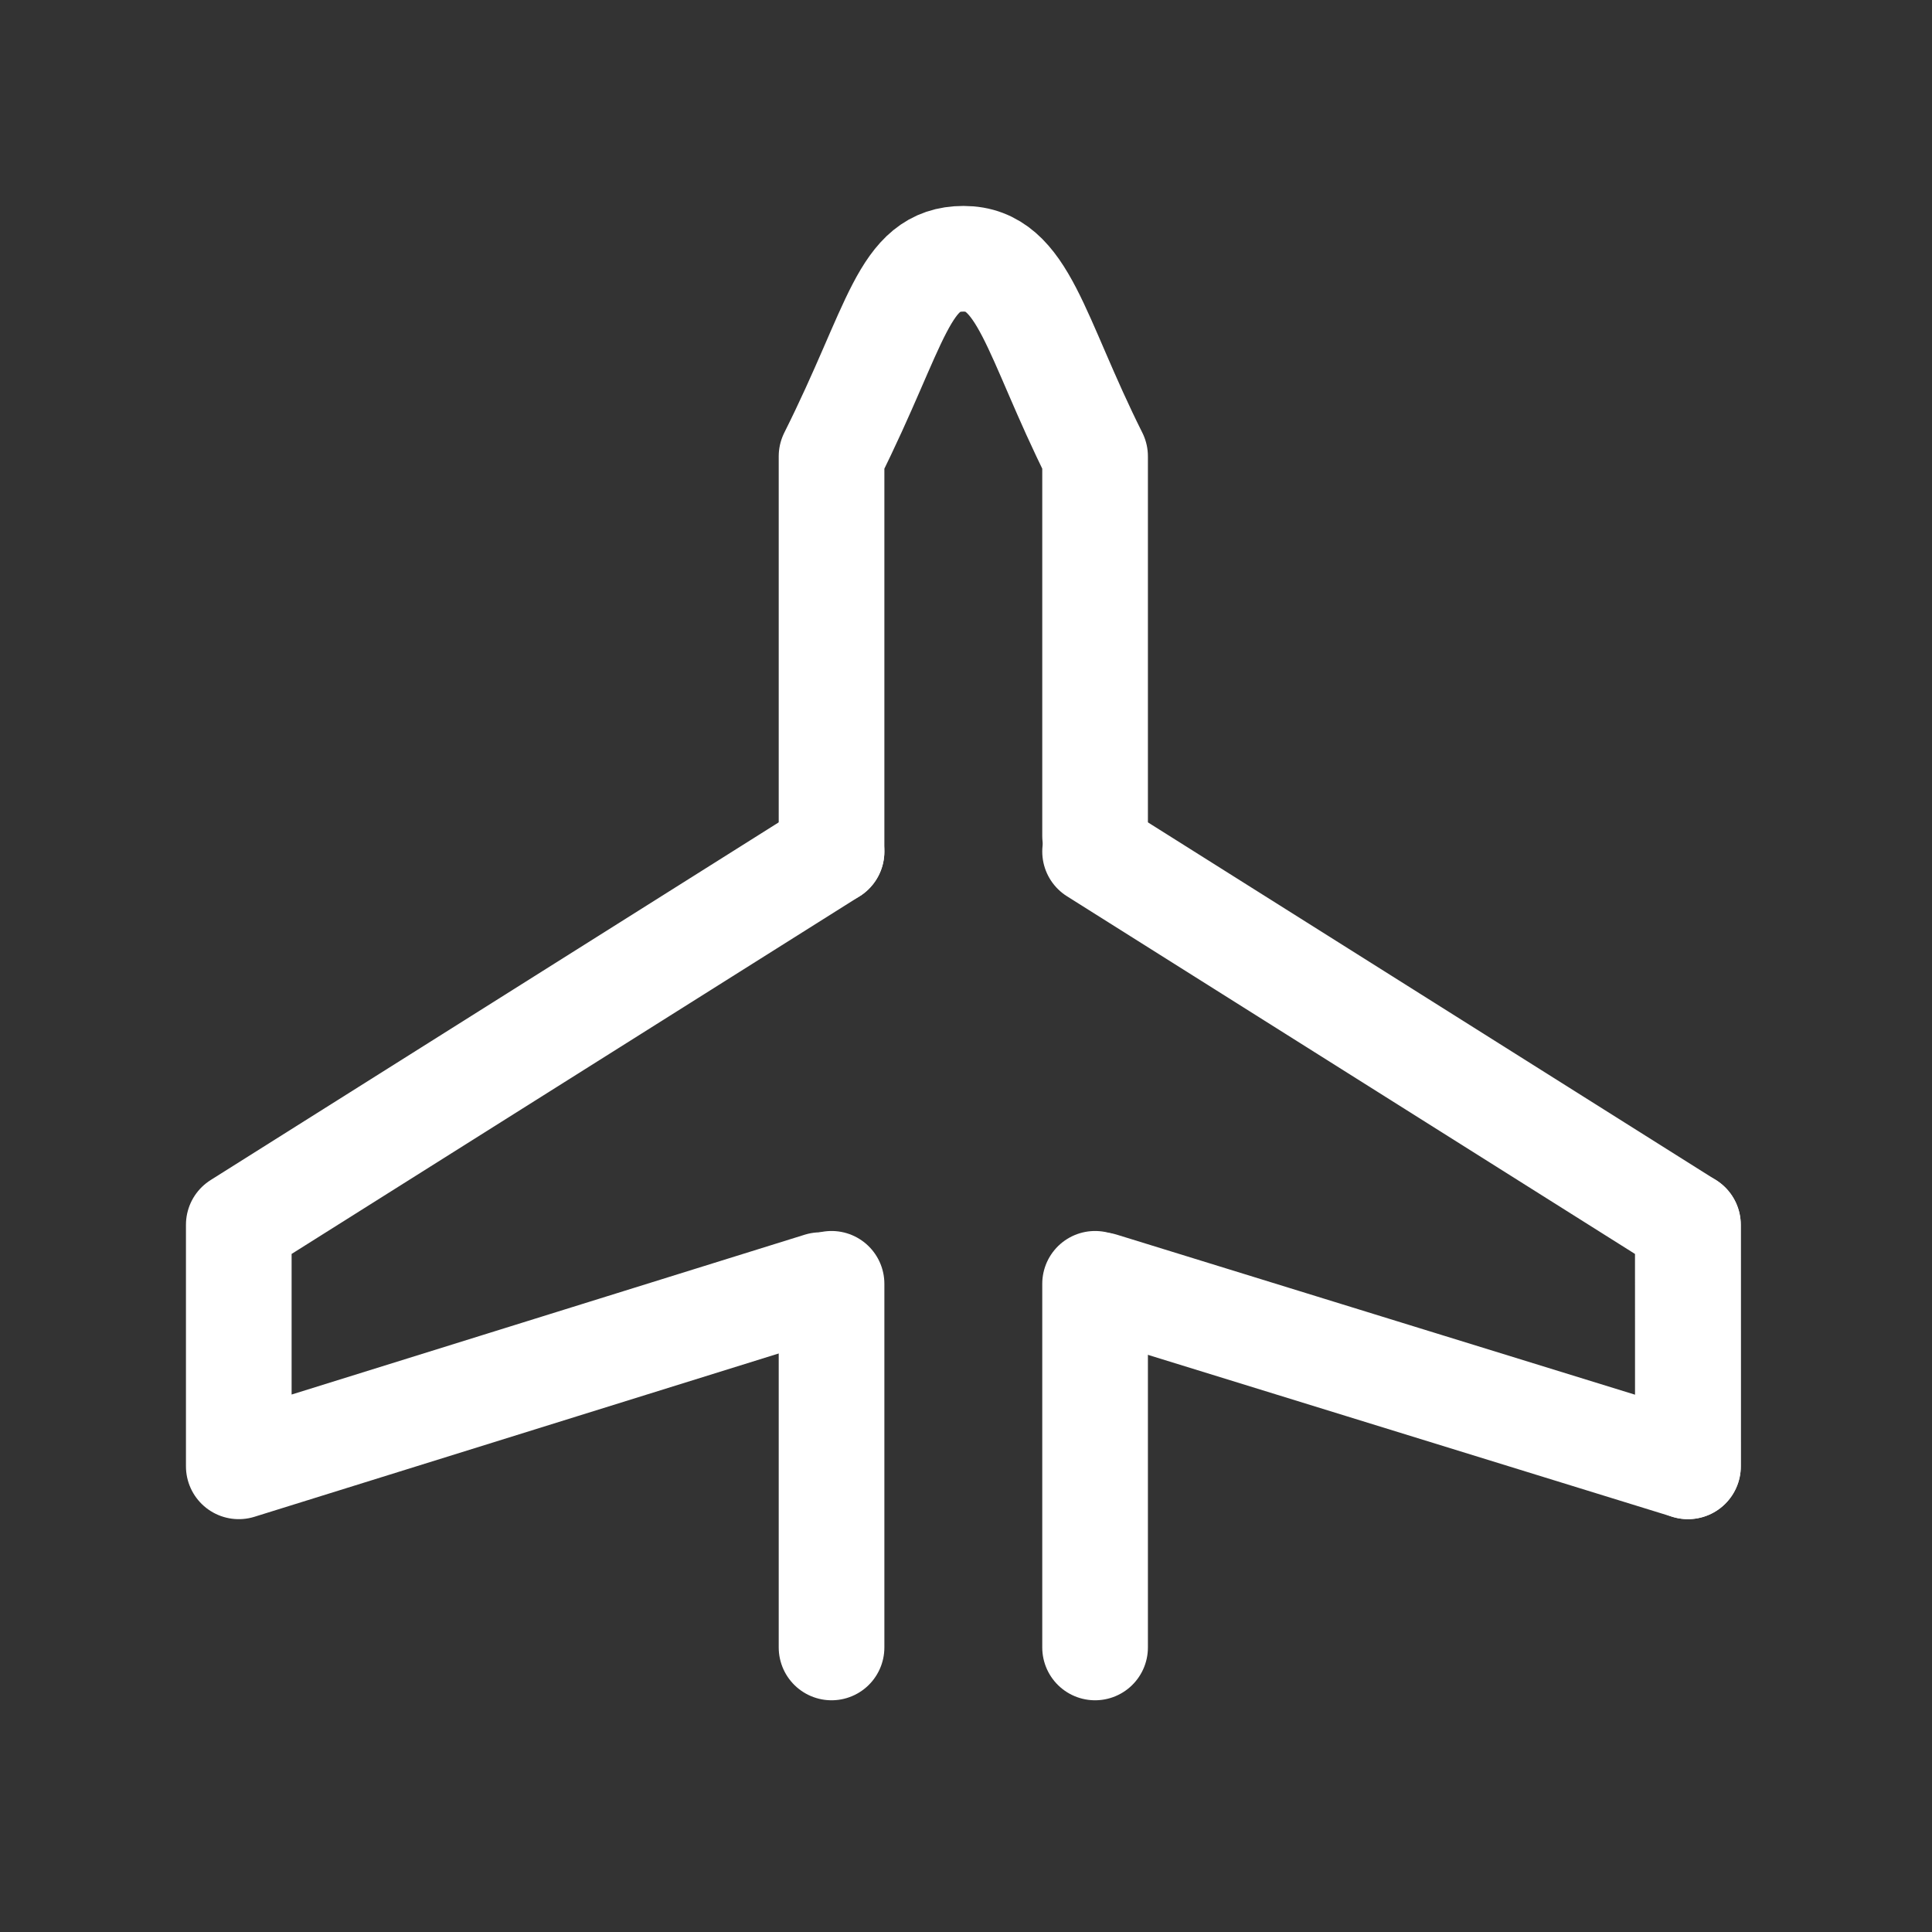
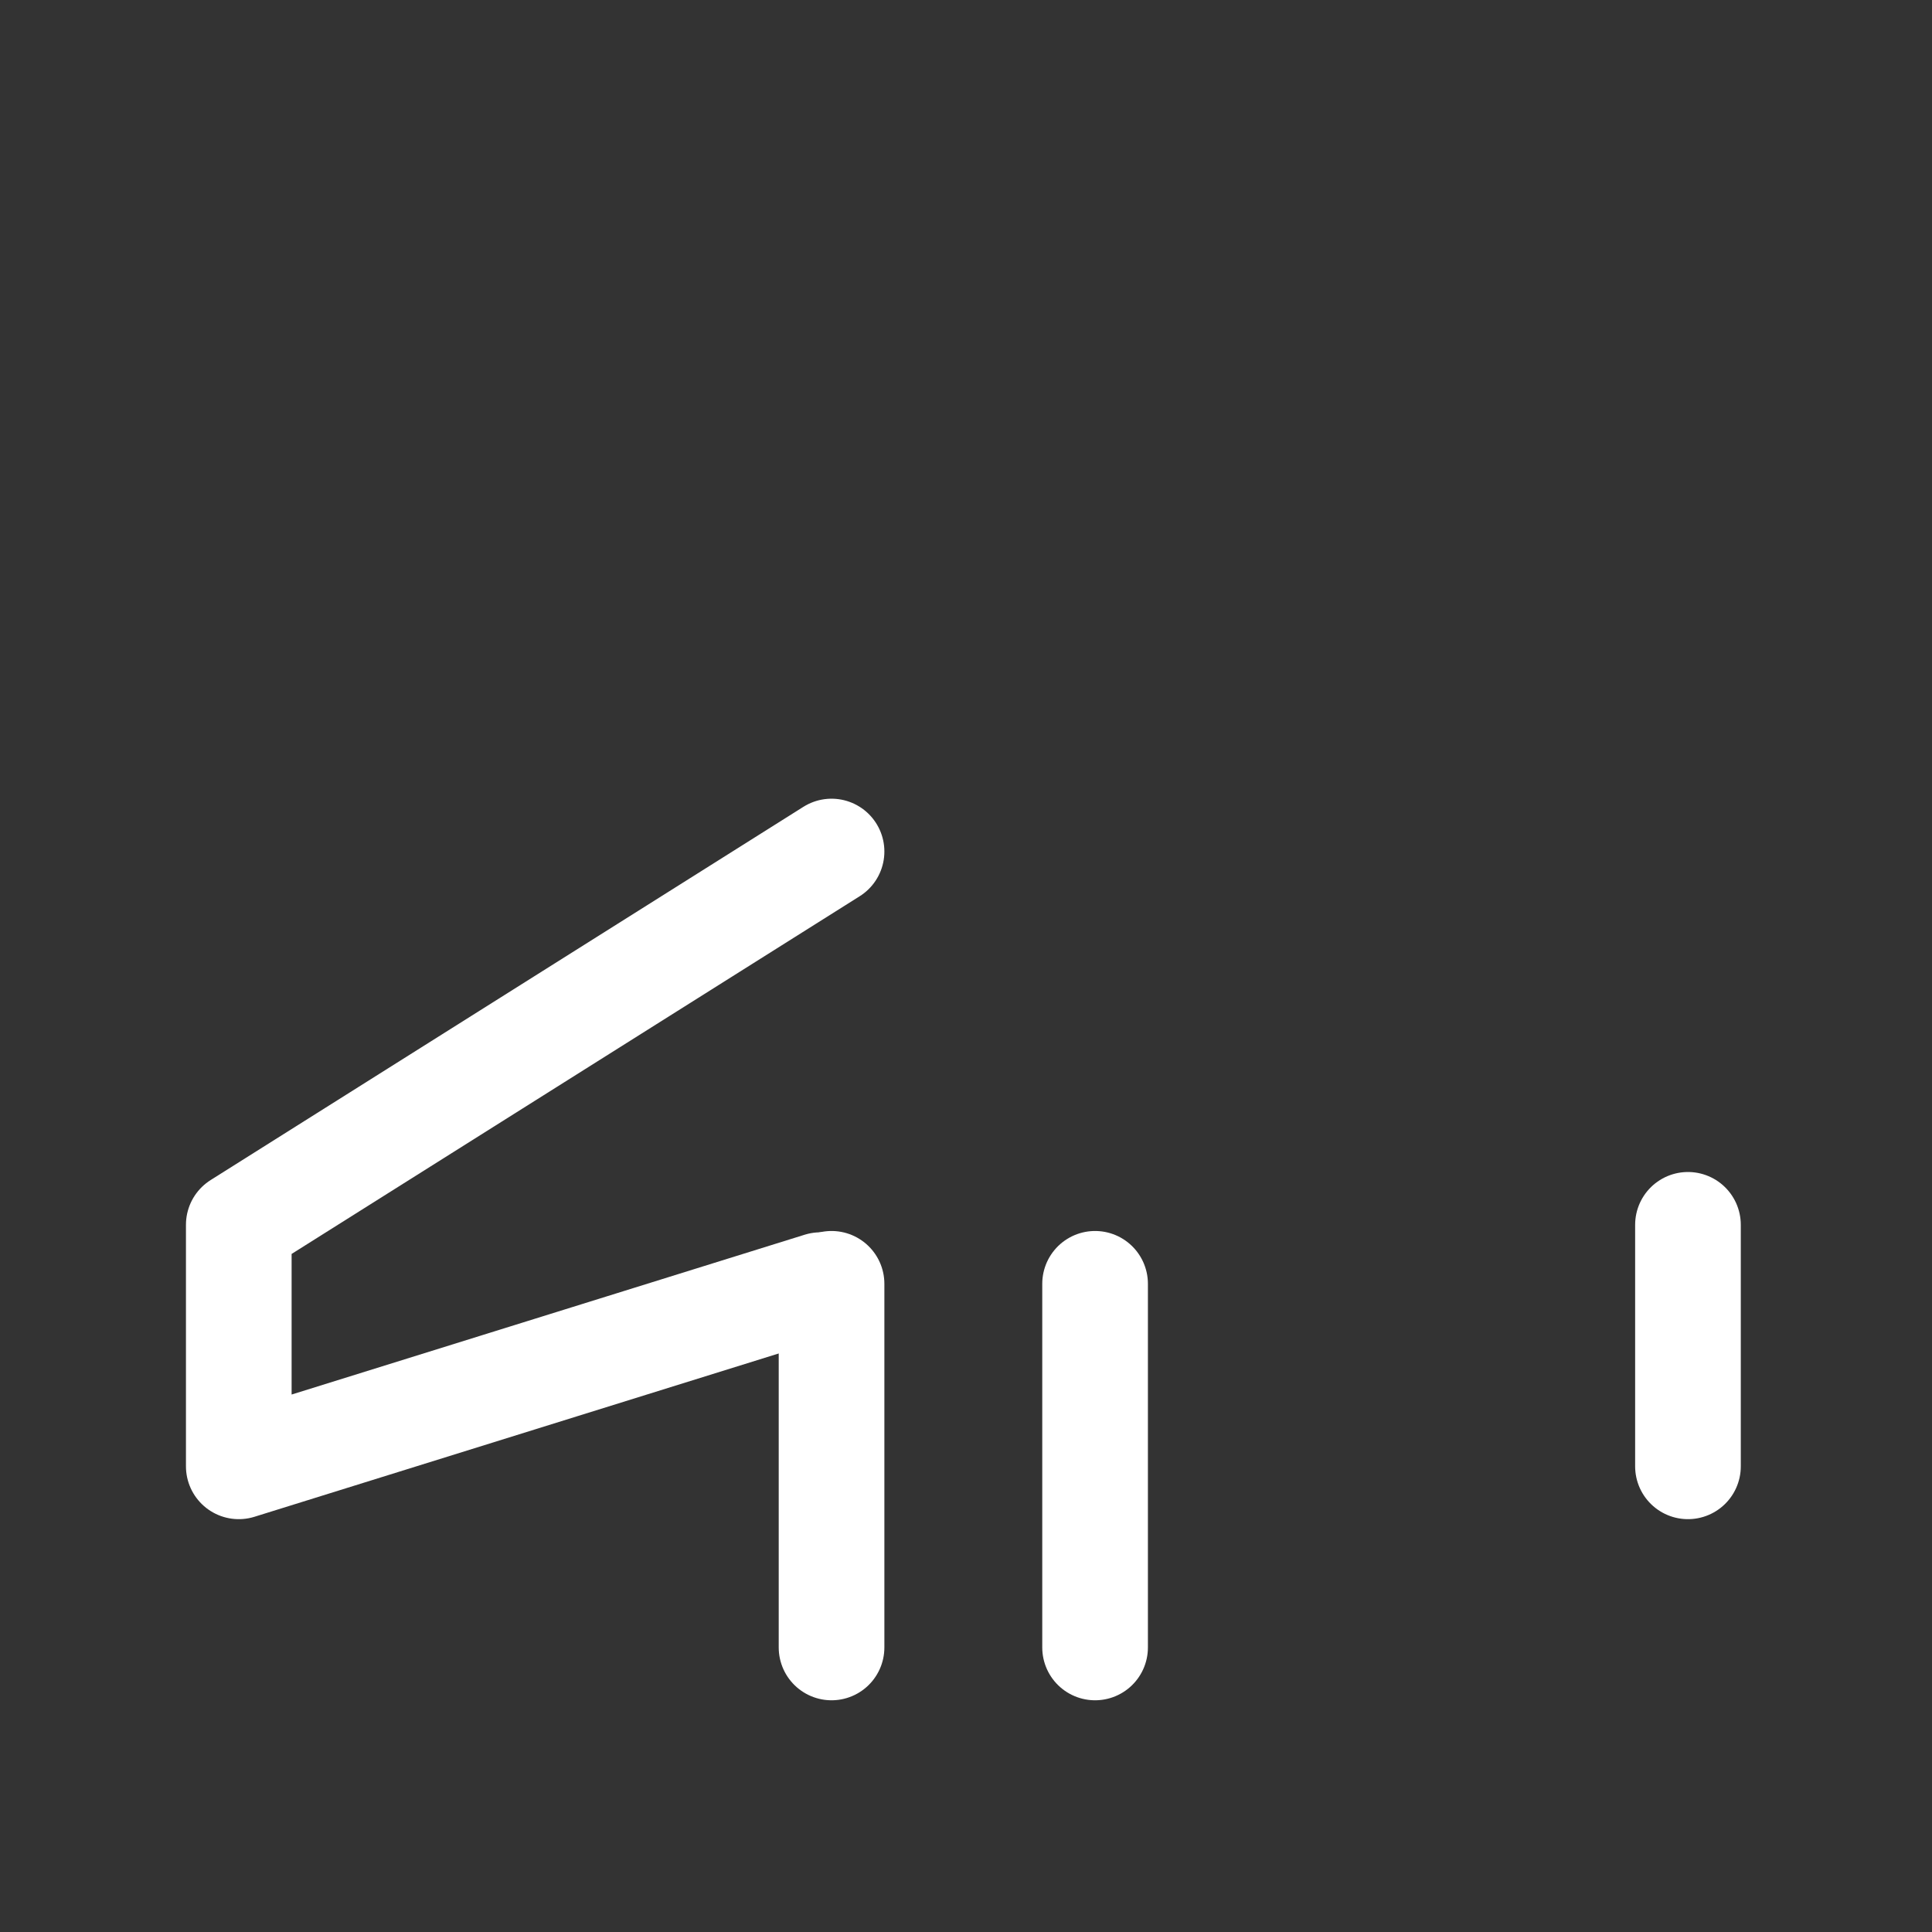
<svg xmlns="http://www.w3.org/2000/svg" version="1.1" id="Ebene_1" x="0px" y="0px" width="32px" height="32px" viewBox="0 0 32 32" enable-background="new 0 0 32 32" xml:space="preserve">
  <rect x="0" y="0" width="32" height="32" fill="#333333" stroke="none" />
  <path fill="none" stroke="#FFFFFF" stroke-width="1.75" stroke-linecap="round" stroke-linejoin="round" stroke-miterlimit="10" d="  M18.138,21.264c0,2.399,0,4.552,0,6.023" />
  <path fill="none" stroke="#FFFFFF" stroke-width="1.75" stroke-linecap="round" stroke-linejoin="round" stroke-miterlimit="10" d="  M18.138,14.345" />
-   <path fill="none" stroke="#FFFFFF" stroke-width="1.75" stroke-linecap="round" stroke-linejoin="round" stroke-miterlimit="10" d="  M13.773,14.104c0-2.716,0-4.953,0-6.546c1.092-2.182,1.186-3.272,2.186-3.272s1.178,1.272,2.179,3.272c0,1.762,0,3.69,0,6.287" />
  <path fill="none" stroke="#FFFFFF" stroke-width="1.75" stroke-linecap="round" stroke-linejoin="round" stroke-miterlimit="10" d="  M13.773,21.264" />
  <path fill="none" stroke="#FFFFFF" stroke-width="1.75" stroke-linecap="round" stroke-linejoin="round" stroke-miterlimit="10" d="  M13.773,27.287c0-1.442,0-3.609,0-6.023" />
-   <polyline fill="none" stroke="#FFFFFF" stroke-width="1.75" stroke-linecap="round" stroke-linejoin="round" stroke-miterlimit="10" points="  18.138,14.104 27.957,20.287 27.958,24.287 18.24,21.286 " />
  <polyline fill="none" stroke="#FFFFFF" stroke-width="1.75" stroke-linecap="round" stroke-linejoin="round" stroke-miterlimit="10" points="  13.773,14.104 3.955,20.286 3.955,24.287 13.589,21.286 " />
  <line fill="none" stroke="#FFFFFF" stroke-width="1.75" stroke-linecap="round" stroke-linejoin="round" stroke-miterlimit="10" x1="27.958" y1="20.287" x2="27.958" y2="24.287" />
</svg>